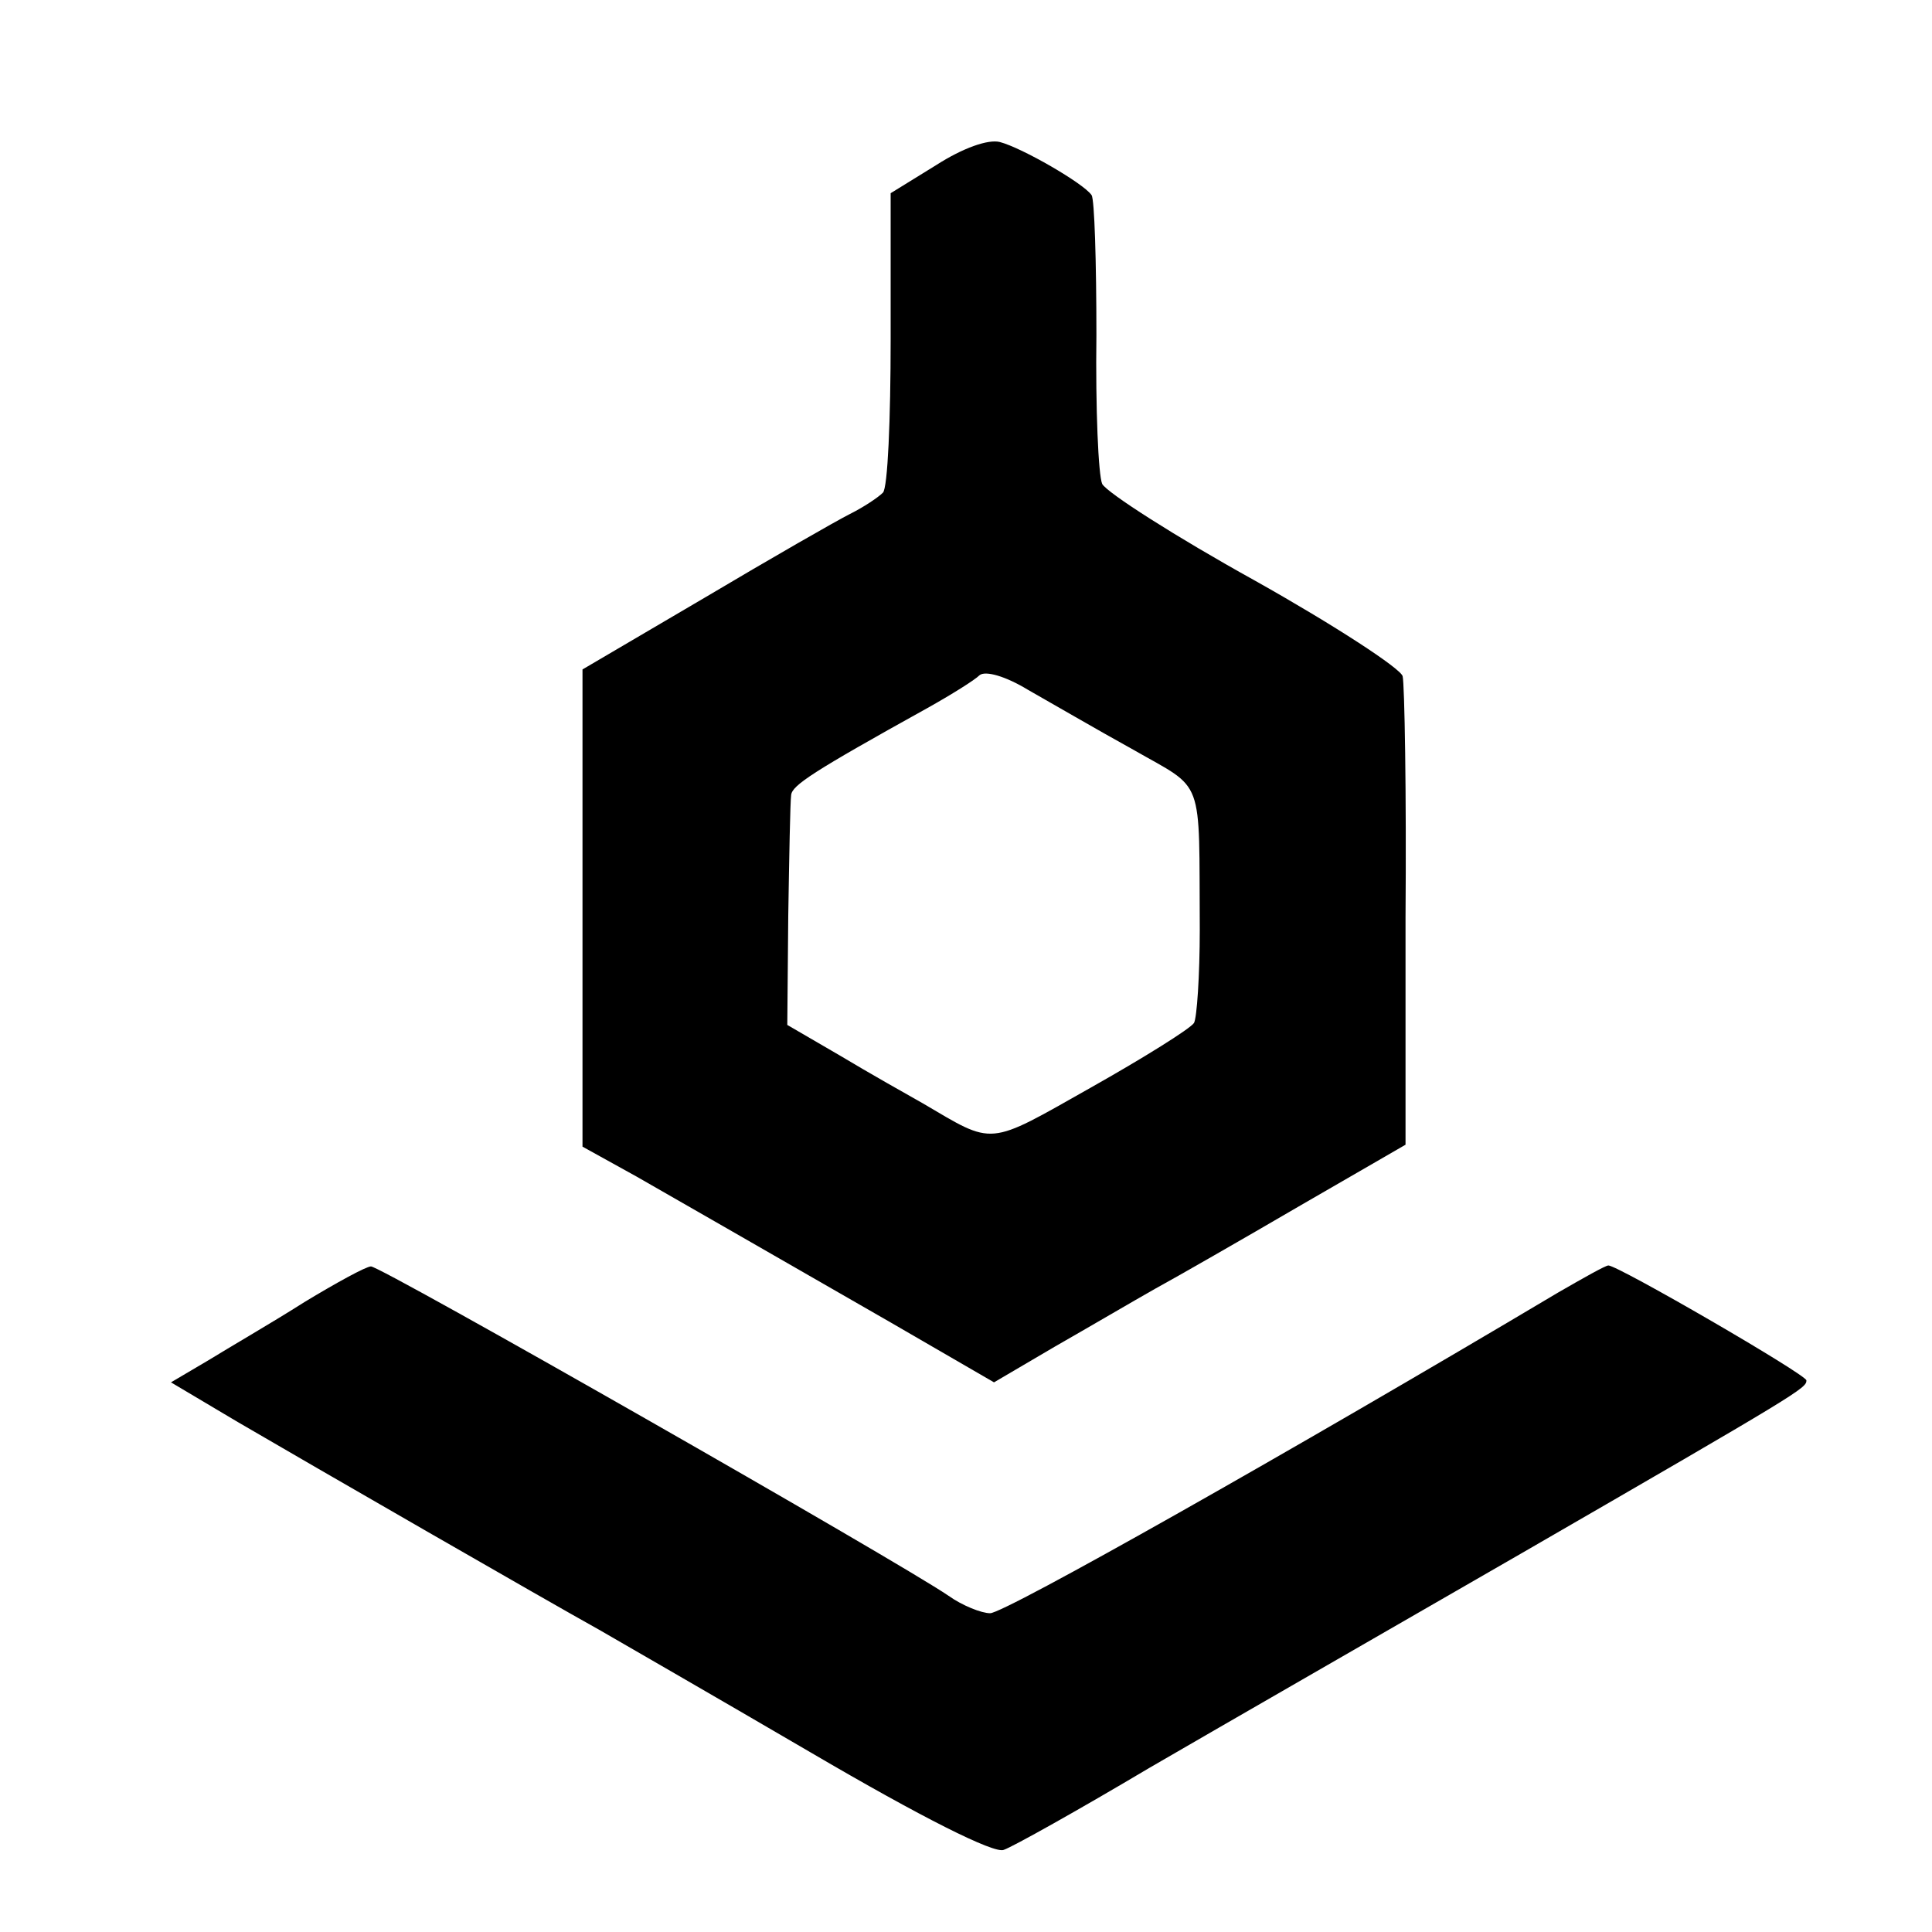
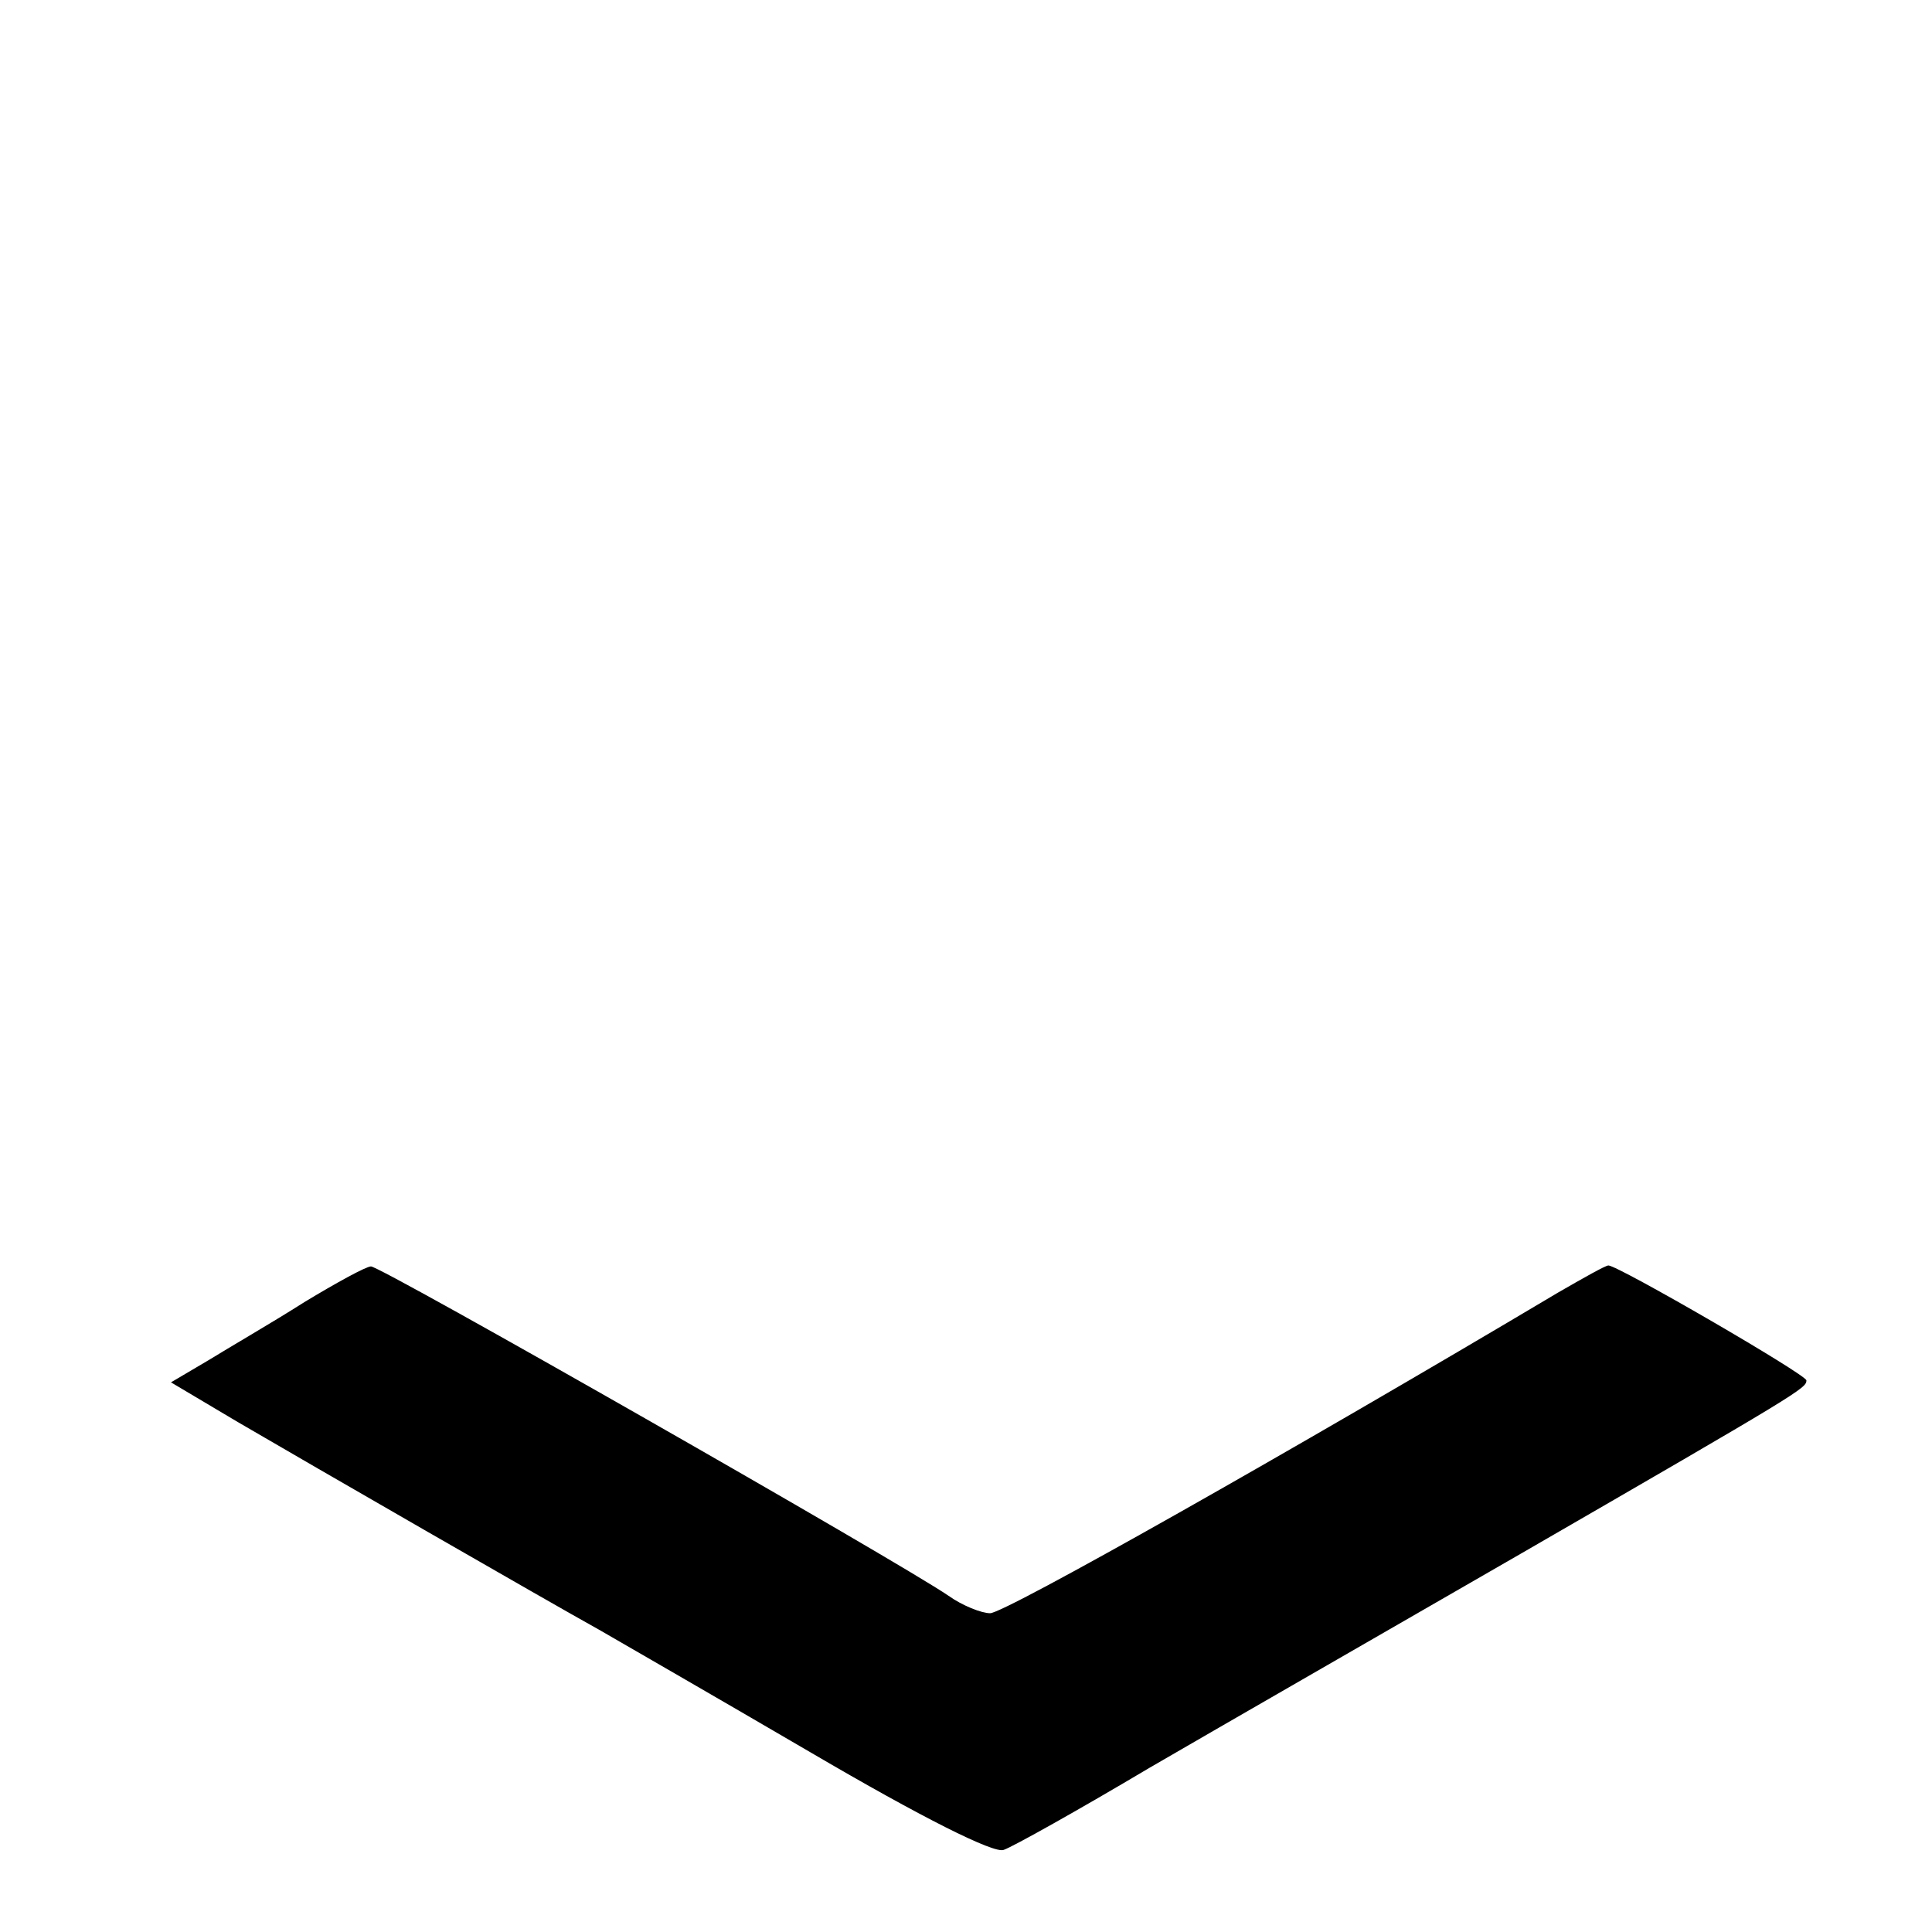
<svg xmlns="http://www.w3.org/2000/svg" version="1.0" width="200pt" height="200pt" viewBox="0 0 200 200" preserveAspectRatio="xMidYMid meet">
  <g transform="translate(0,200) scale(0.1,-0.1)" fill="#000000" stroke="none">
-     <path d="M969 1829 l-47 -29 0 -151 c0 -83 -3 -154 -8 -159 -5 -5 -20 -15 -34 -22 -14 -7 -82 -46 -151 -87 l-126 -74 0 -247 0 -247 56 -31 c63 -36 108 -62 263 -151 l107 -62 63 37 c35 20 81 47 104 60 22 12 90 51 150 86 l109 63 0 235 c1 129 -1 242 -3 250 -2 8 -71 53 -153 99 -83 46 -153 91 -158 100 -4 9 -7 78 -6 154 0 76 -2 141 -5 145 -8 12 -72 49 -95 55 -12 3 -38 -6 -66 -24z m204 -605 c75 -43 68 -25 69 -186 0 -48 -3 -92 -6 -97 -4 -6 -52 -36 -107 -67 -108 -61 -99 -60 -174 -16 -16 9 -55 31 -85 49 l-55 32 1 113 c1 62 2 118 3 125 1 10 22 24 141 90 25 14 49 29 54 34 6 5 27 -1 50 -15 23 -13 71 -41 109 -62z" />
    <path d="M315 652 c-33 -21 -78 -47 -99 -60 l-39 -23 69 -41 c77 -45 320 -185 374 -215 19 -11 118 -68 219 -127 116 -68 190 -105 200 -101 9 3 77 41 151 85 74 43 248 143 385 222 289 167 295 171 295 179 0 6 -195 119 -205 119 -3 0 -26 -13 -52 -28 -279 -166 -573 -332 -588 -332 -9 0 -29 8 -43 18 -51 35 -589 342 -598 341 -5 0 -36 -17 -69 -37z" />
  </g>
</svg>